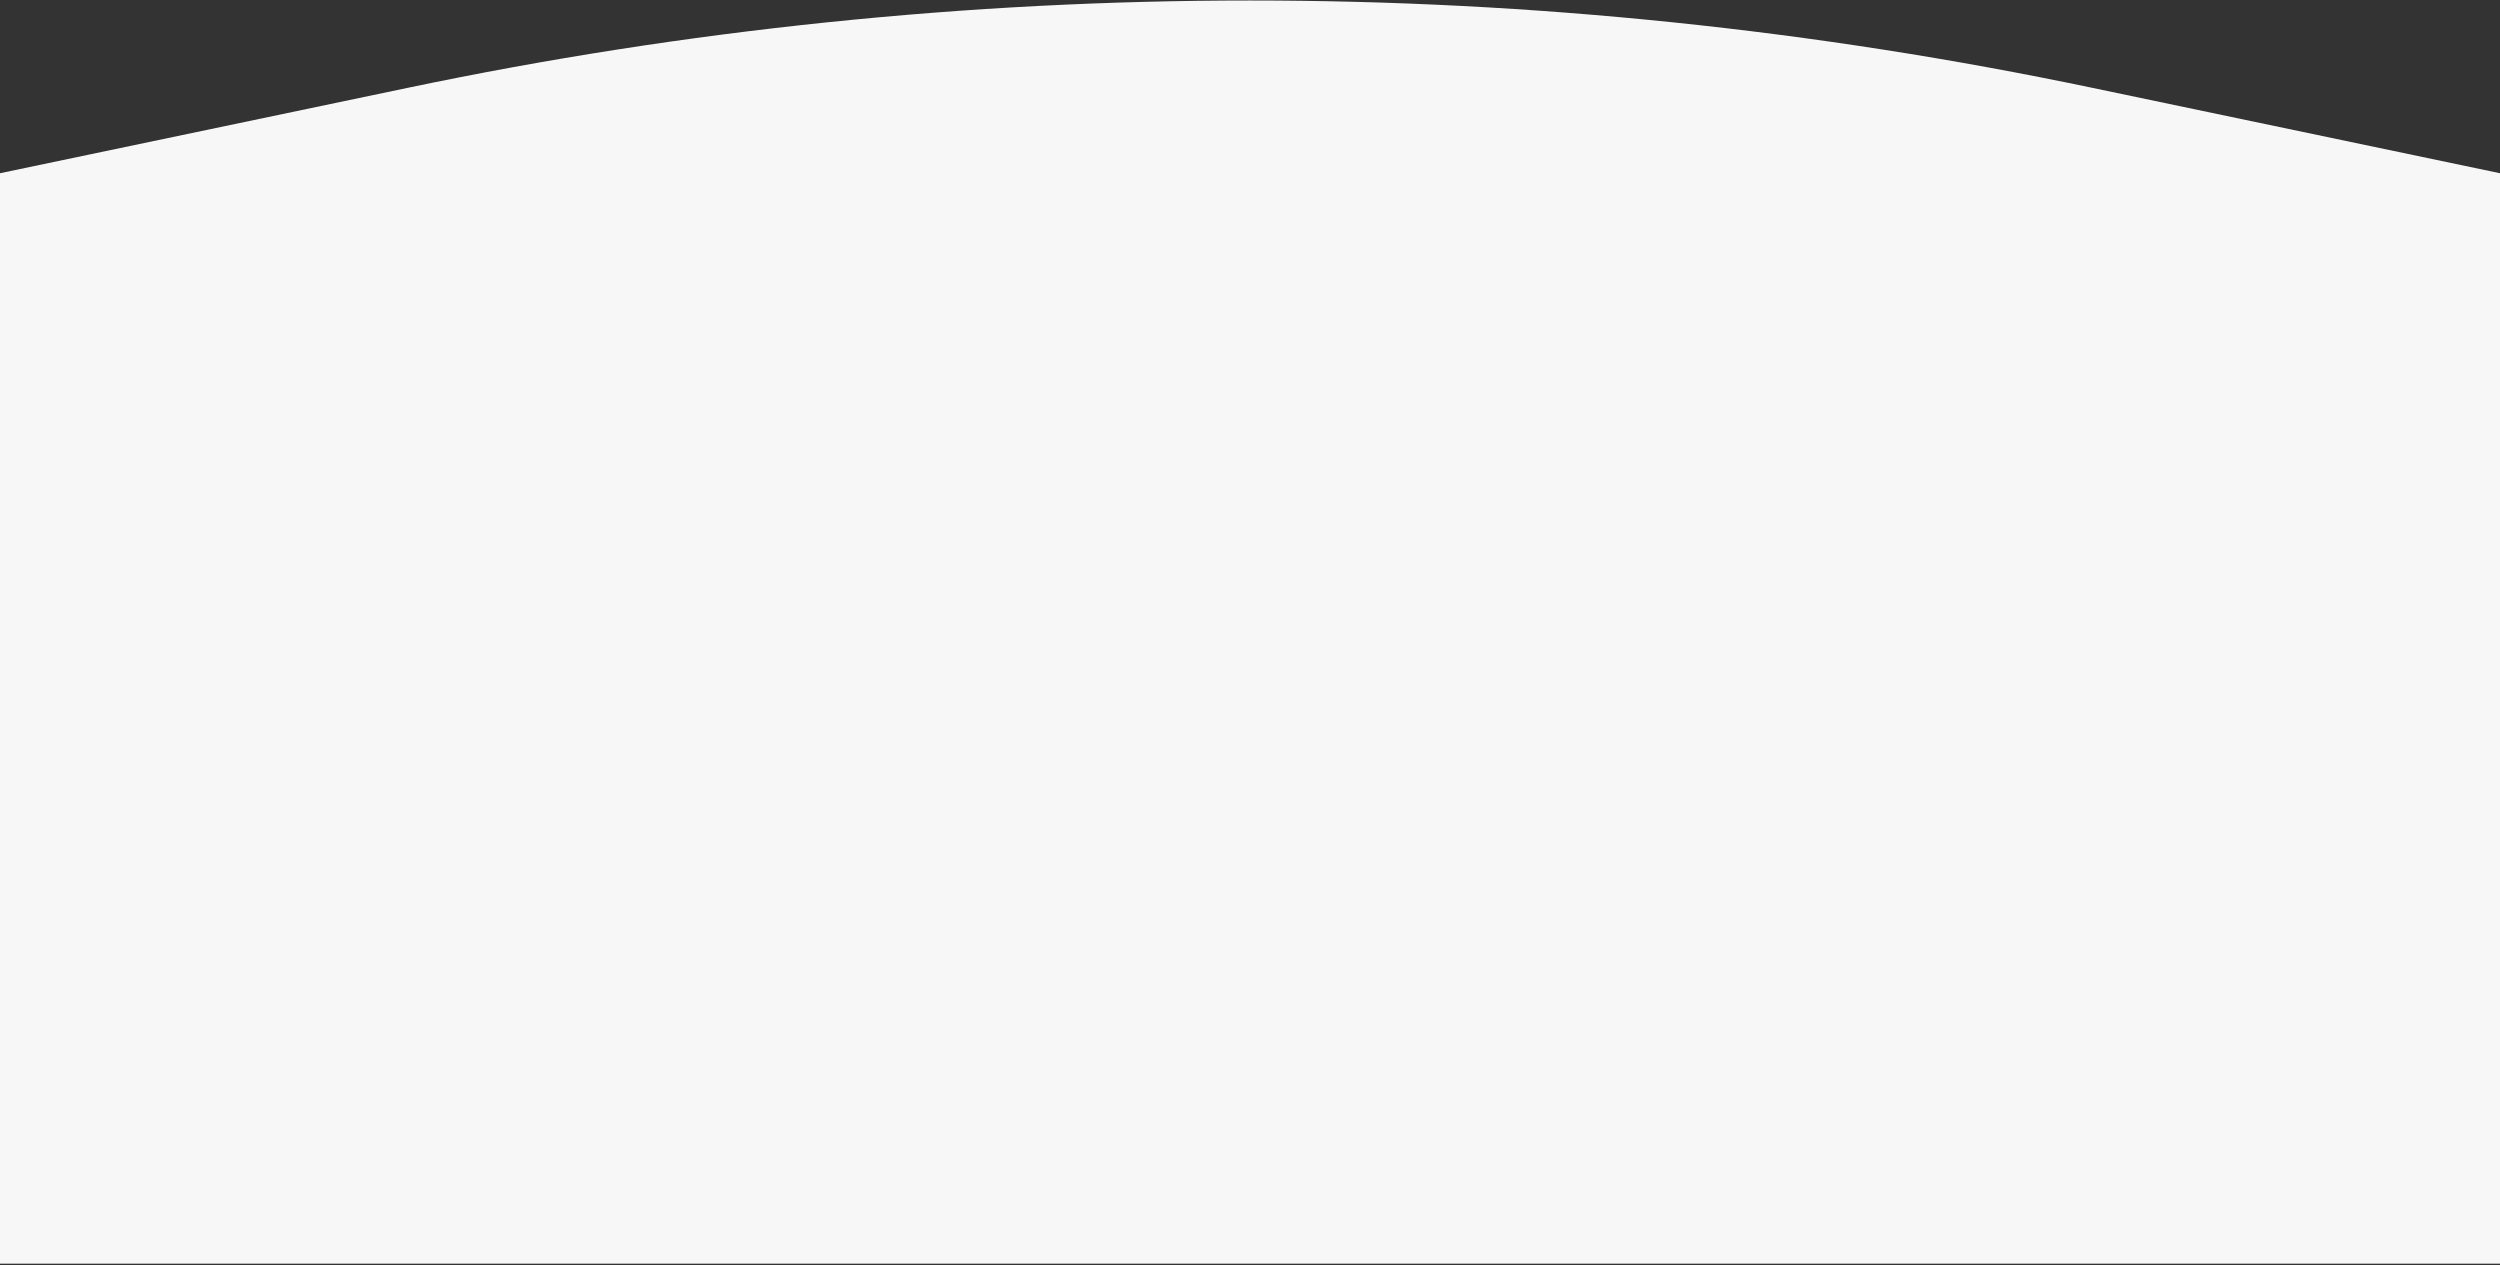
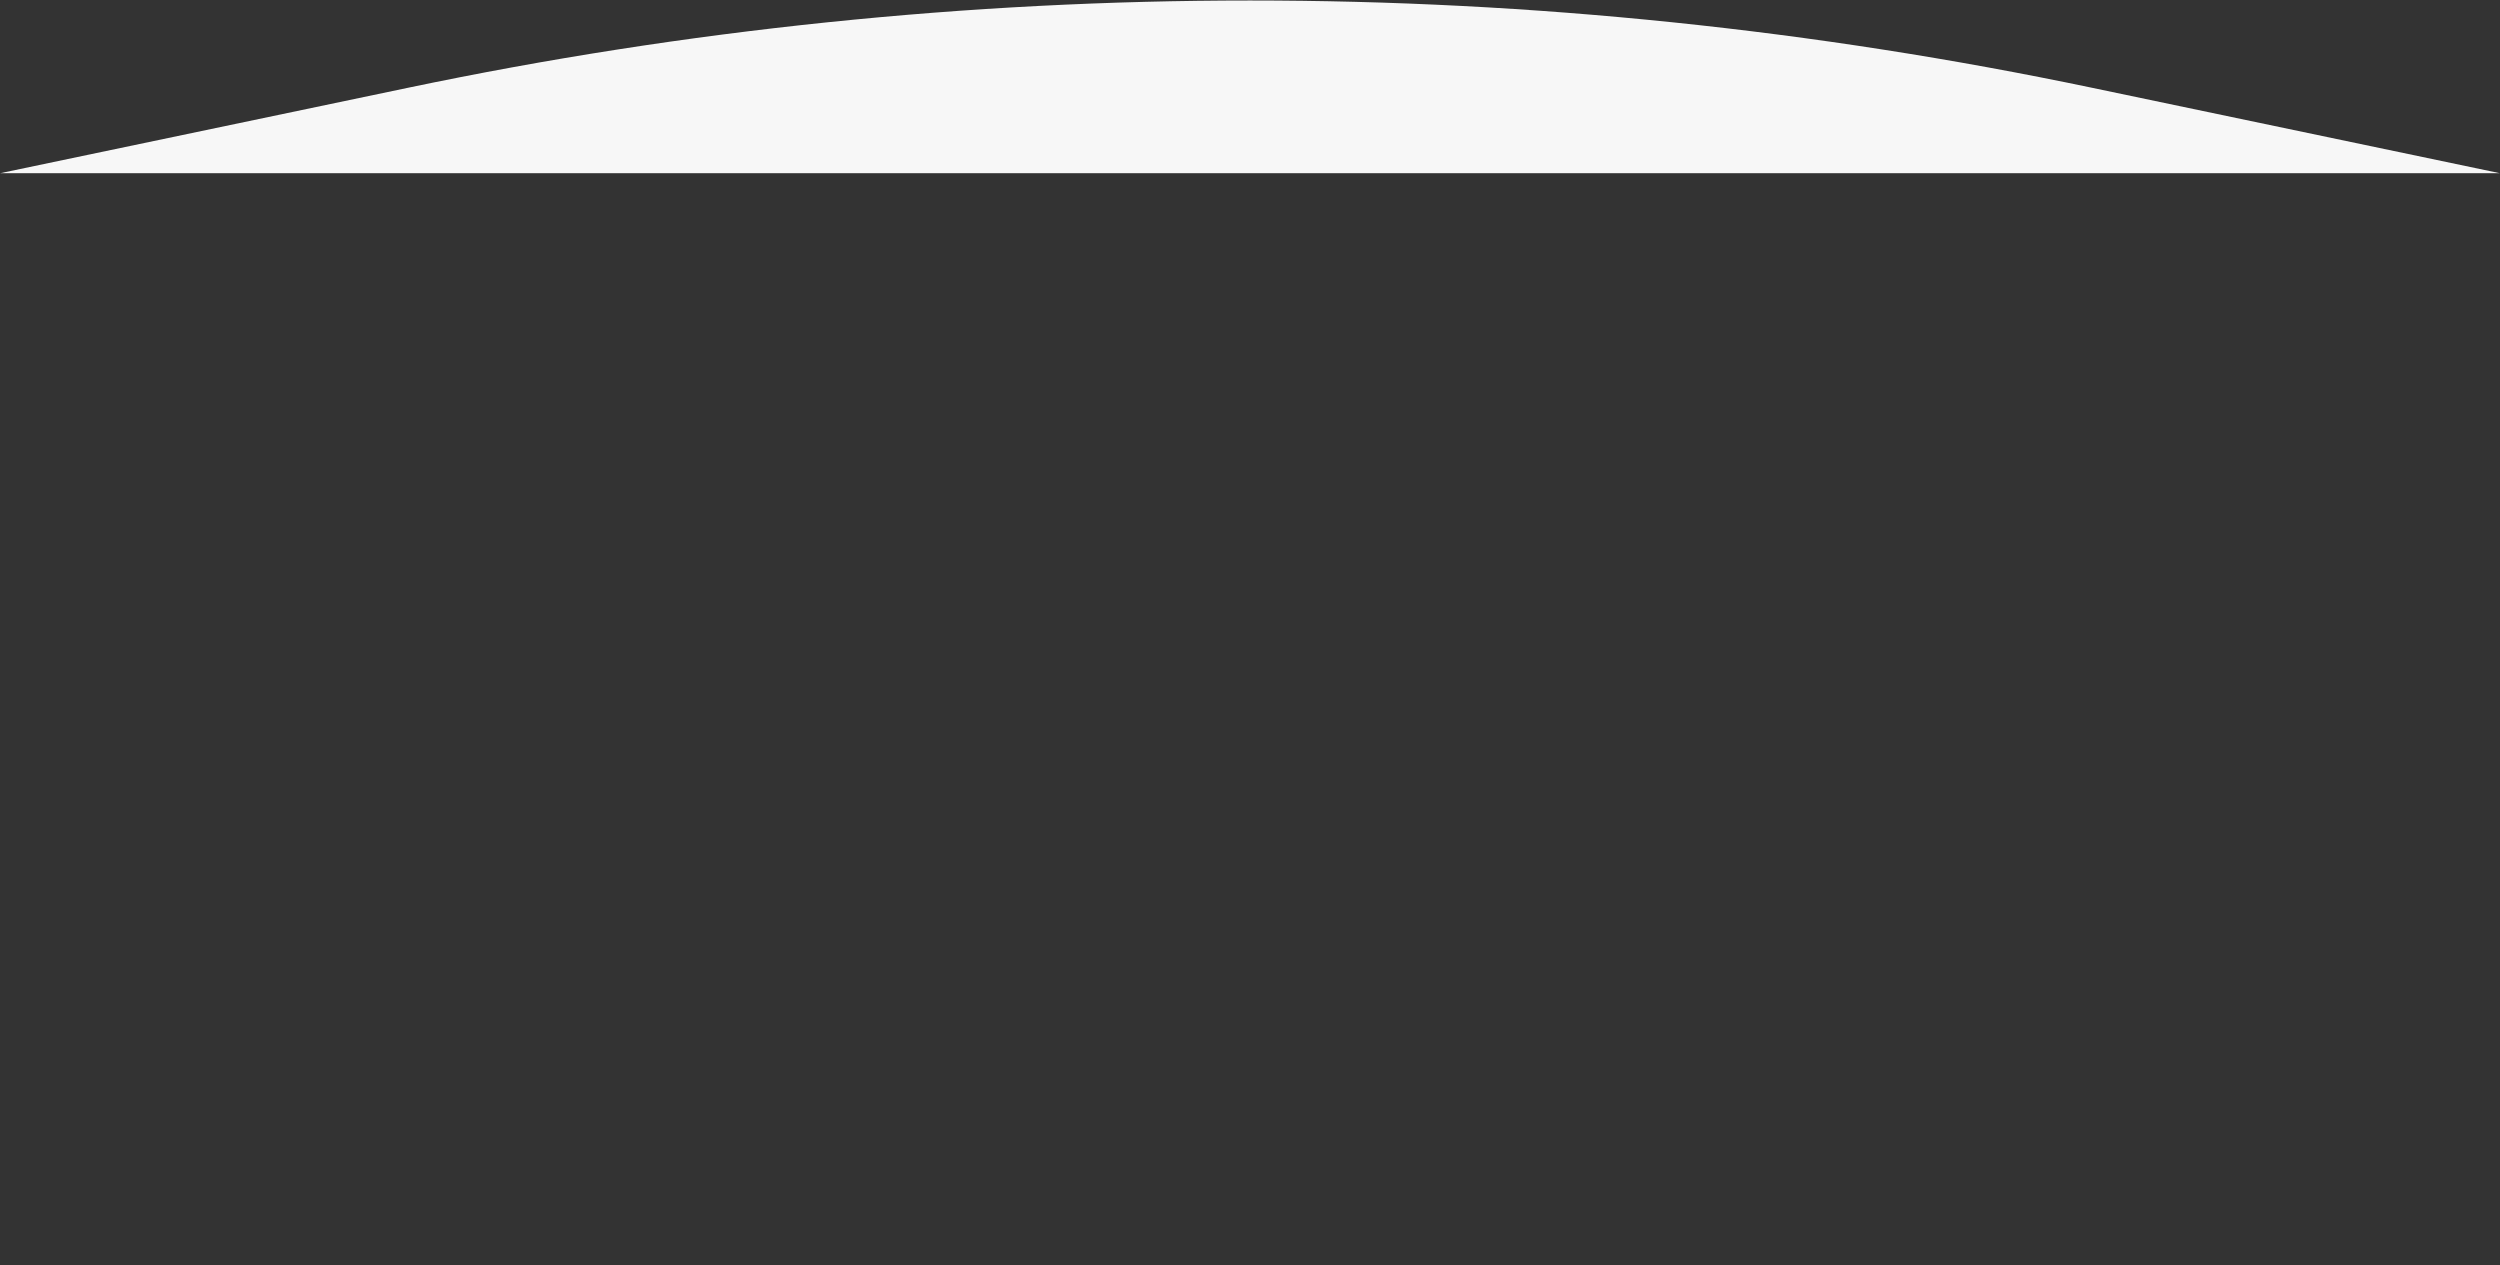
<svg xmlns="http://www.w3.org/2000/svg" width="1919" height="971" viewBox="0 0 1919 971" fill="none">
  <rect x="0" y="0" width="1919" height="971" fill="#333333" stroke="none" />
-   <path d="M0 132.973L313.529 67.303C739.554 -21.93 1179.45 -21.93 1605.47 67.303L1919 132.973V970.002H0V132.973Z" fill="#F7F7F7" />
+   <path d="M0 132.973L313.529 67.303C739.554 -21.93 1179.45 -21.93 1605.47 67.303L1919 132.973H0V132.973Z" fill="#F7F7F7" />
</svg>